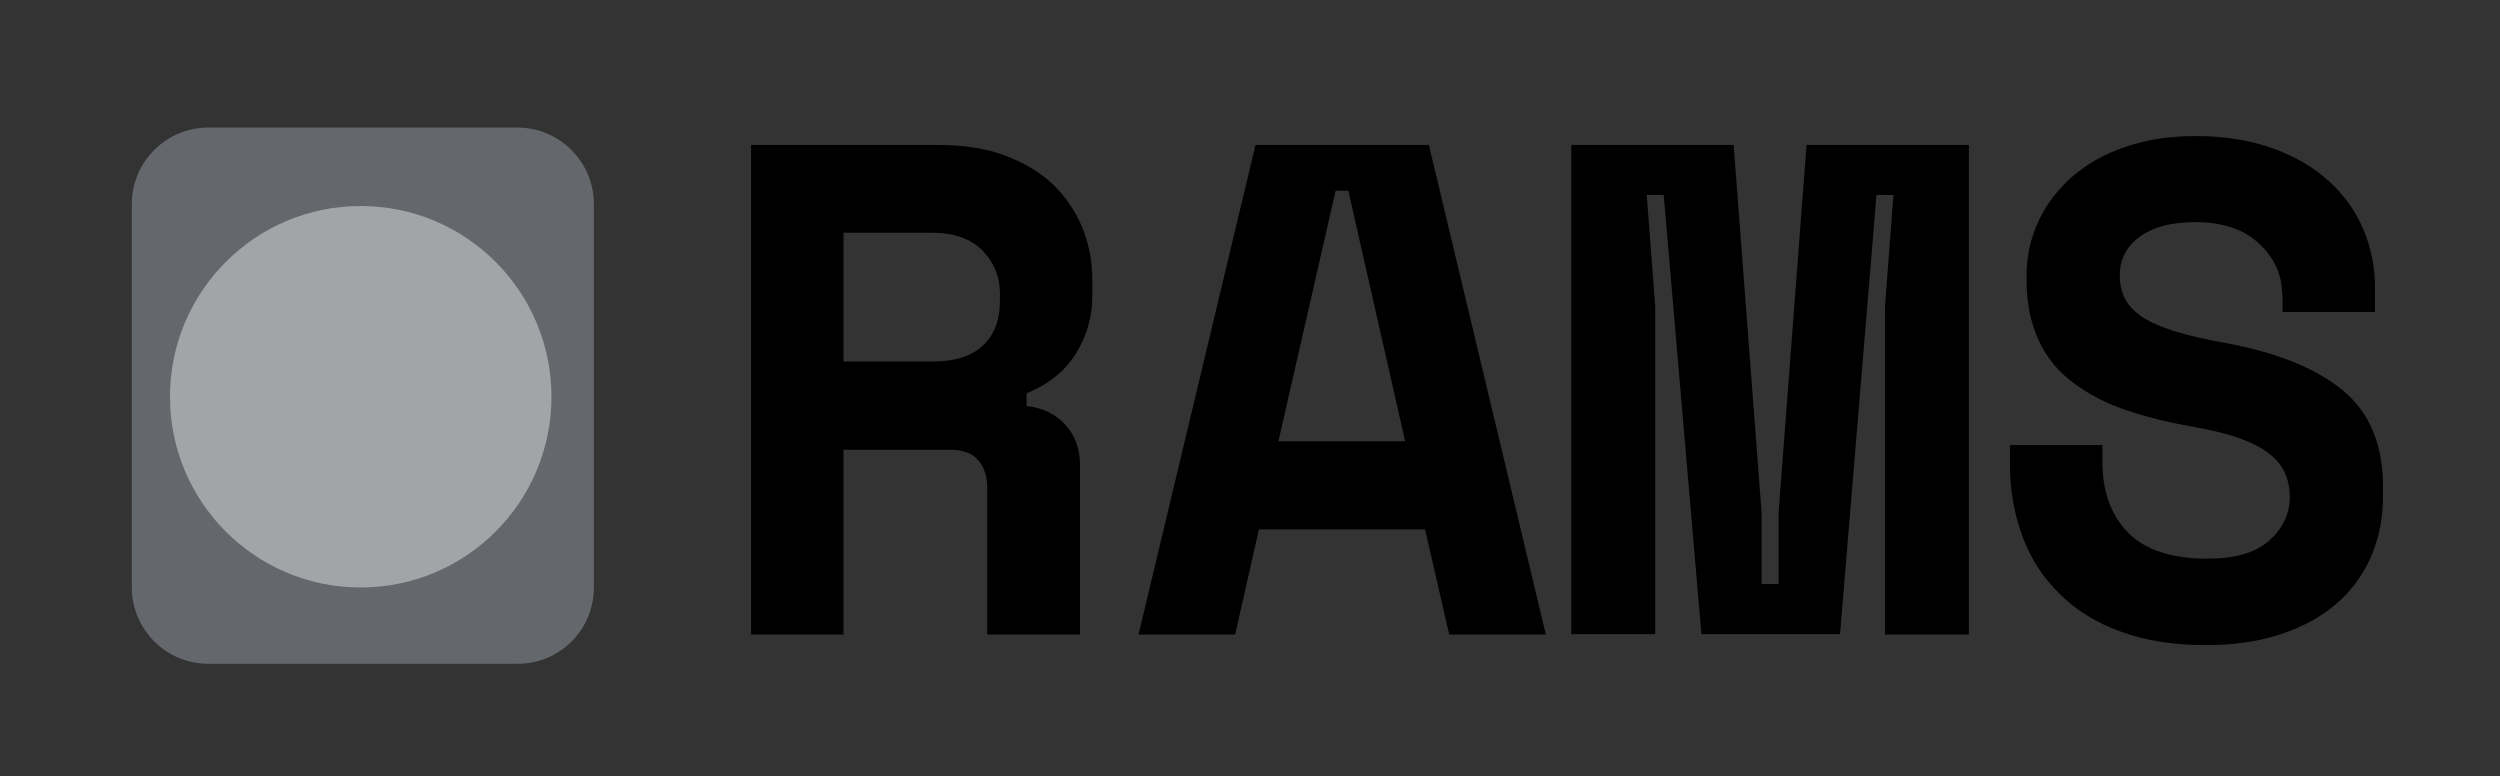
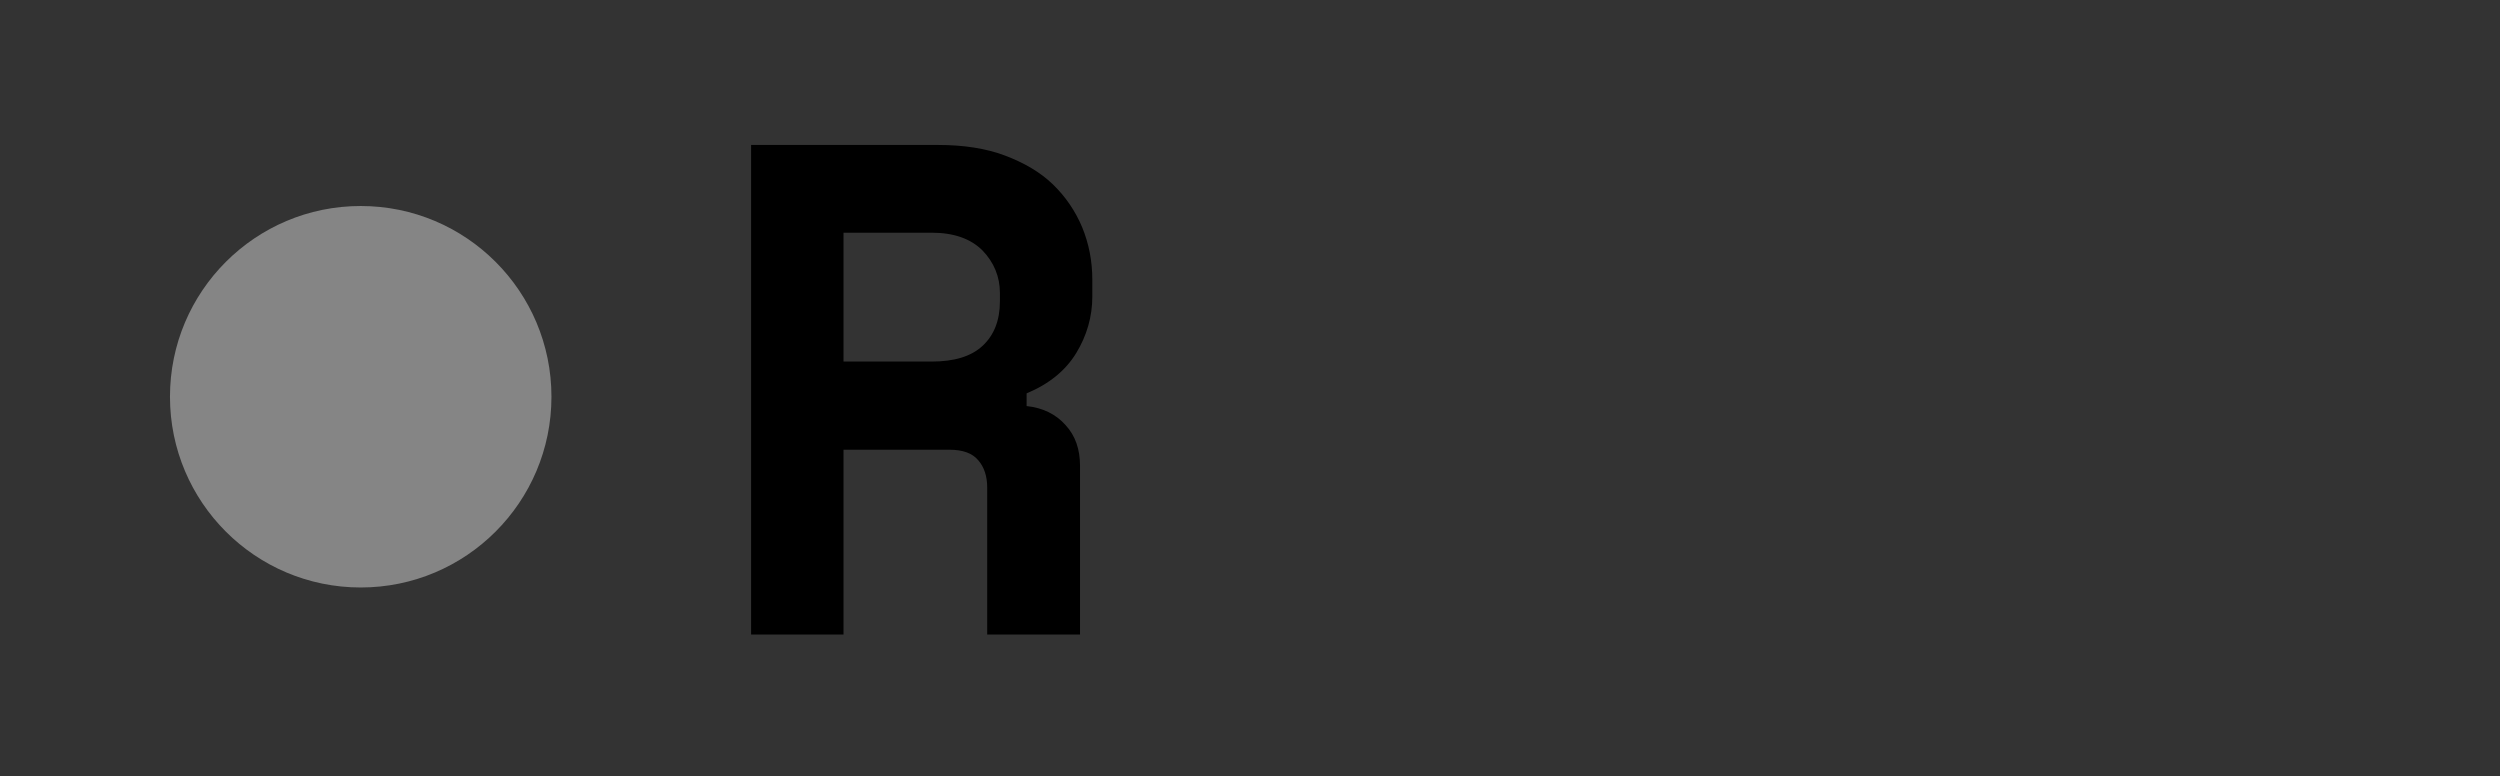
<svg xmlns="http://www.w3.org/2000/svg" version="1.1" x="0px" y="0px" viewBox="0 0 589.8 183.1" style="enable-background:new 0 0 589.8 183.1;" xml:space="preserve">
  <rect x="0" y="0" width="589.8" height="183.1" fill="#333333" stroke="none" />
  <style type="text/css">
	.st0{fill:#64686C;}
	.st1{opacity:0.4;fill:#FFFFFF;}
	.st2{display:none;}
</style>
  <g id="Capa_1">
-     <path class="st0" d="M122.1,156.6h-73c-9.9,0-18-8.1-18-18V48.1c0-9.9,8.1-18,18-18h73c9.9,0,18,8.1,18,18v90.5   C140.1,148.6,132.1,156.6,122.1,156.6z" />
    <circle class="st1" cx="85.1" cy="93.6" r="45" />
-     <rect x="31.1" y="30.6" class="st2" width="109" height="18" />
  </g>
  <g id="Capa_2">
    <g>
      <path d="M254.7,149.7h-21.8V115c0-2.6-0.7-4.8-2.1-6.4c-1.4-1.7-3.7-2.5-6.8-2.5H199v43.6h-21.8V34.2h44.2    c5.9,0,11.2,0.8,15.7,2.5c4.5,1.7,8.3,3.9,11.3,6.8c3,2.9,5.3,6.3,6.9,10.1c1.6,3.9,2.4,8,2.4,12.4v4c0,4.7-1.3,9.2-3.8,13.3    c-2.5,4.1-6.4,7.3-11.7,9.5v3c3.8,0.4,6.9,1.9,9.2,4.5c2.3,2.5,3.4,5.7,3.4,9.6V149.7z M199,85.3h20.8c5.3,0,9.3-1.2,12-3.7    c2.7-2.5,4.1-6,4.1-10.5v-2c0-3.8-1.4-7.2-4.1-10c-2.8-2.8-6.8-4.2-12-4.2H199V85.3z" />
-       <path d="M336.2,124.9H297l-5.6,24.8h-22.8l27.6-115.5h40.9l27.6,115.5h-22.8L336.2,124.9z M301.6,104.1h29.9L318.1,45h-3    L301.6,104.1z" />
-       <path d="M370.7,34.2H409l6.6,86.8v16.8h4v-16.8l6.6-86.8h38.3v115.5h-19.8V72.4l2-26.4h-4l-8.6,103.6h-32.7L392.5,46h-4l2,26.4    v77.2h-19.8V34.2z" />
-       <path d="M538.4,69.5c0-4.6-1.8-8.6-5.4-12c-3.6-3.4-8.6-5.1-15.1-5.1c-5.5,0-9.8,1.1-13,3.4c-3.2,2.3-4.8,5.3-4.8,9.2    c0,2,0.4,3.8,1.2,5.4c0.8,1.6,2.1,3,4,4.3c1.9,1.3,4.5,2.4,7.6,3.4c3.1,1,7.1,1.9,12,2.8c12.1,2.2,21.3,5.9,27.7,11.1    c6.4,5.2,9.6,12.8,9.6,22.9v2c0,5.4-1,10.3-2.9,14.6c-1.9,4.3-4.7,8.1-8.3,11.1c-3.6,3.1-8,5.4-13.2,7.1c-5.2,1.7-11,2.5-17.5,2.5    c-7.6,0-14.3-1.1-20-3.2c-5.8-2.1-10.6-5.1-14.4-8.9c-3.9-3.8-6.8-8.3-8.7-13.4s-3-10.7-3-16.7v-5h21.8v4c0,6.9,2,12.5,6,16.6    c4,4.1,10.3,6.2,18.7,6.2c6.6,0,11.5-1.4,14.7-4.3c3.2-2.9,4.8-6.3,4.8-10.2c0-1.9-0.3-3.7-1-5.4c-0.7-1.7-1.8-3.2-3.5-4.6    c-1.7-1.4-3.9-2.6-6.8-3.7c-2.9-1.1-6.5-2-10.9-2.8c-5.8-1-11.2-2.3-16-3.9c-4.8-1.6-9-3.7-12.6-6.4c-3.6-2.6-6.4-5.9-8.3-9.9    s-3-8.8-3-14.5v-1c0-4.7,1-9.1,2.9-13.1c1.9-4,4.6-7.5,8.1-10.5c3.5-3,7.6-5.3,12.5-6.9c4.9-1.7,10.4-2.5,16.4-2.5    c6.8,0,12.9,1,18.2,2.9c5.3,1.9,9.7,4.5,13.3,7.8c3.6,3.3,6.3,7.1,8.1,11.4c1.8,4.3,2.7,8.8,2.7,13.5v5.9h-21.8V69.5z" />
    </g>
    <g>
	</g>
    <g>
	</g>
    <g>
	</g>
    <g>
	</g>
    <g>
	</g>
    <g>
	</g>
    <g>
	</g>
    <g>
	</g>
    <g>
	</g>
    <g>
	</g>
    <g>
	</g>
    <g>
	</g>
    <g>
	</g>
    <g>
	</g>
    <g>
	</g>
  </g>
</svg>